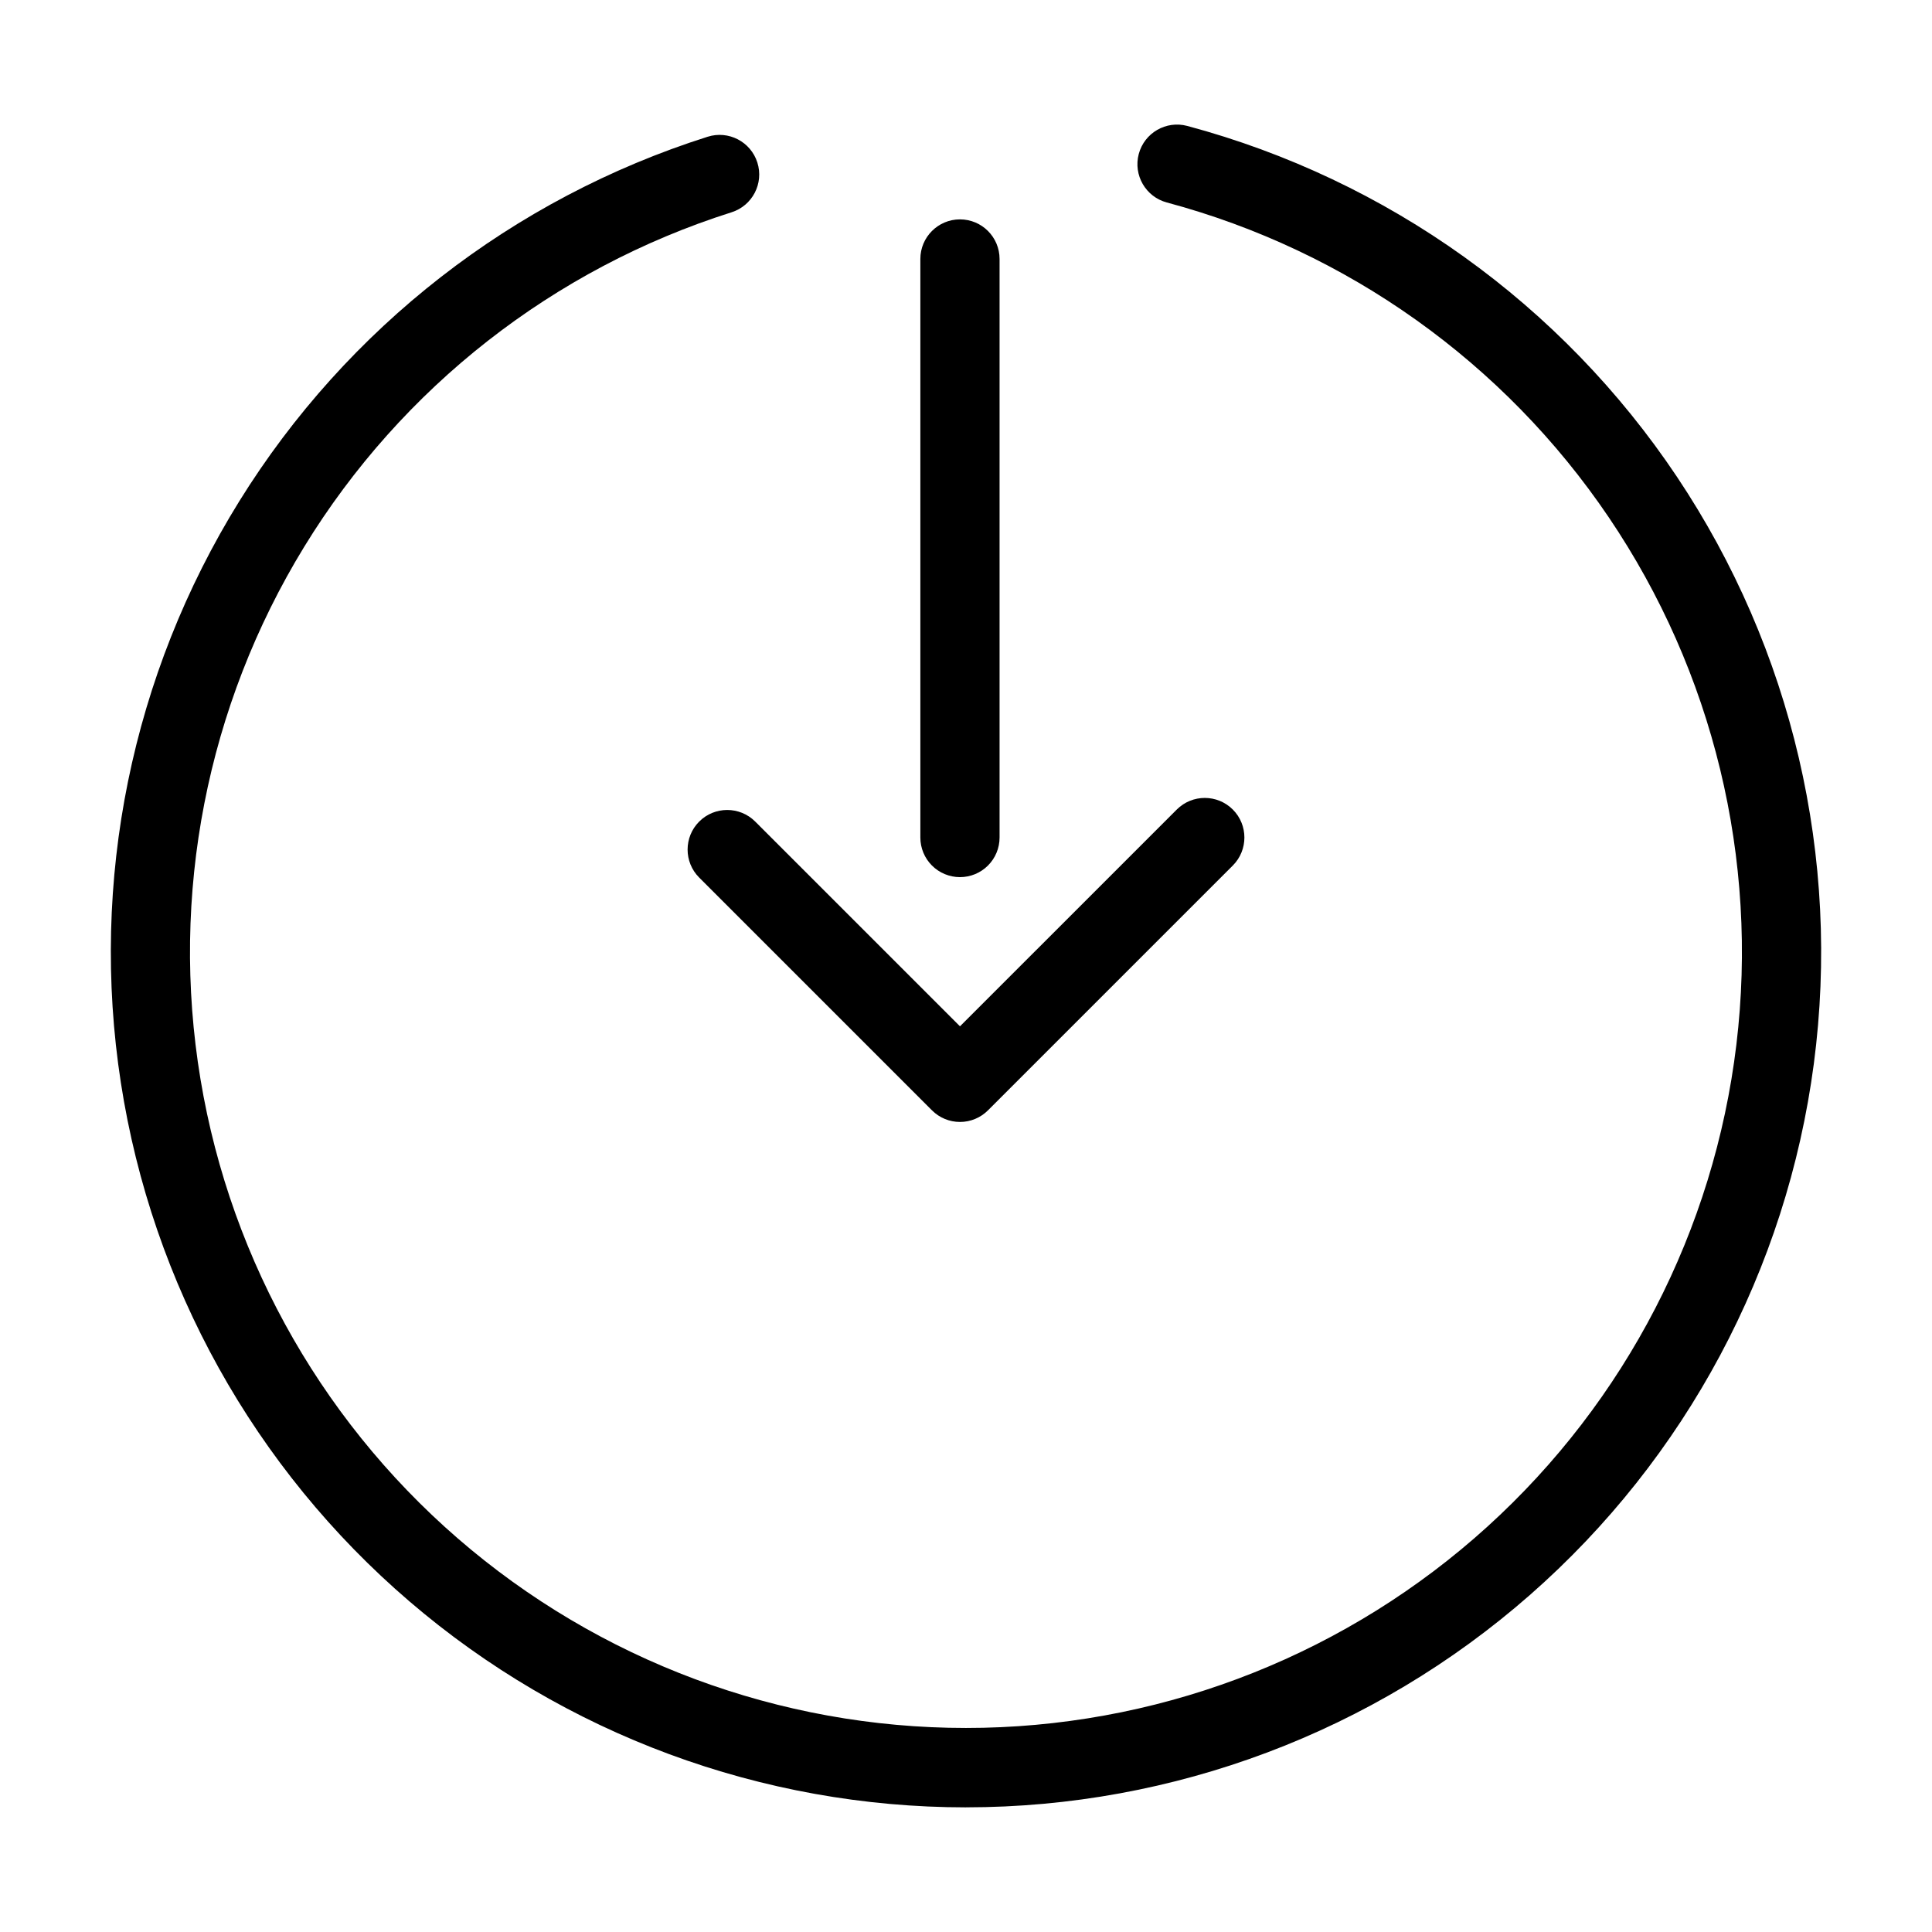
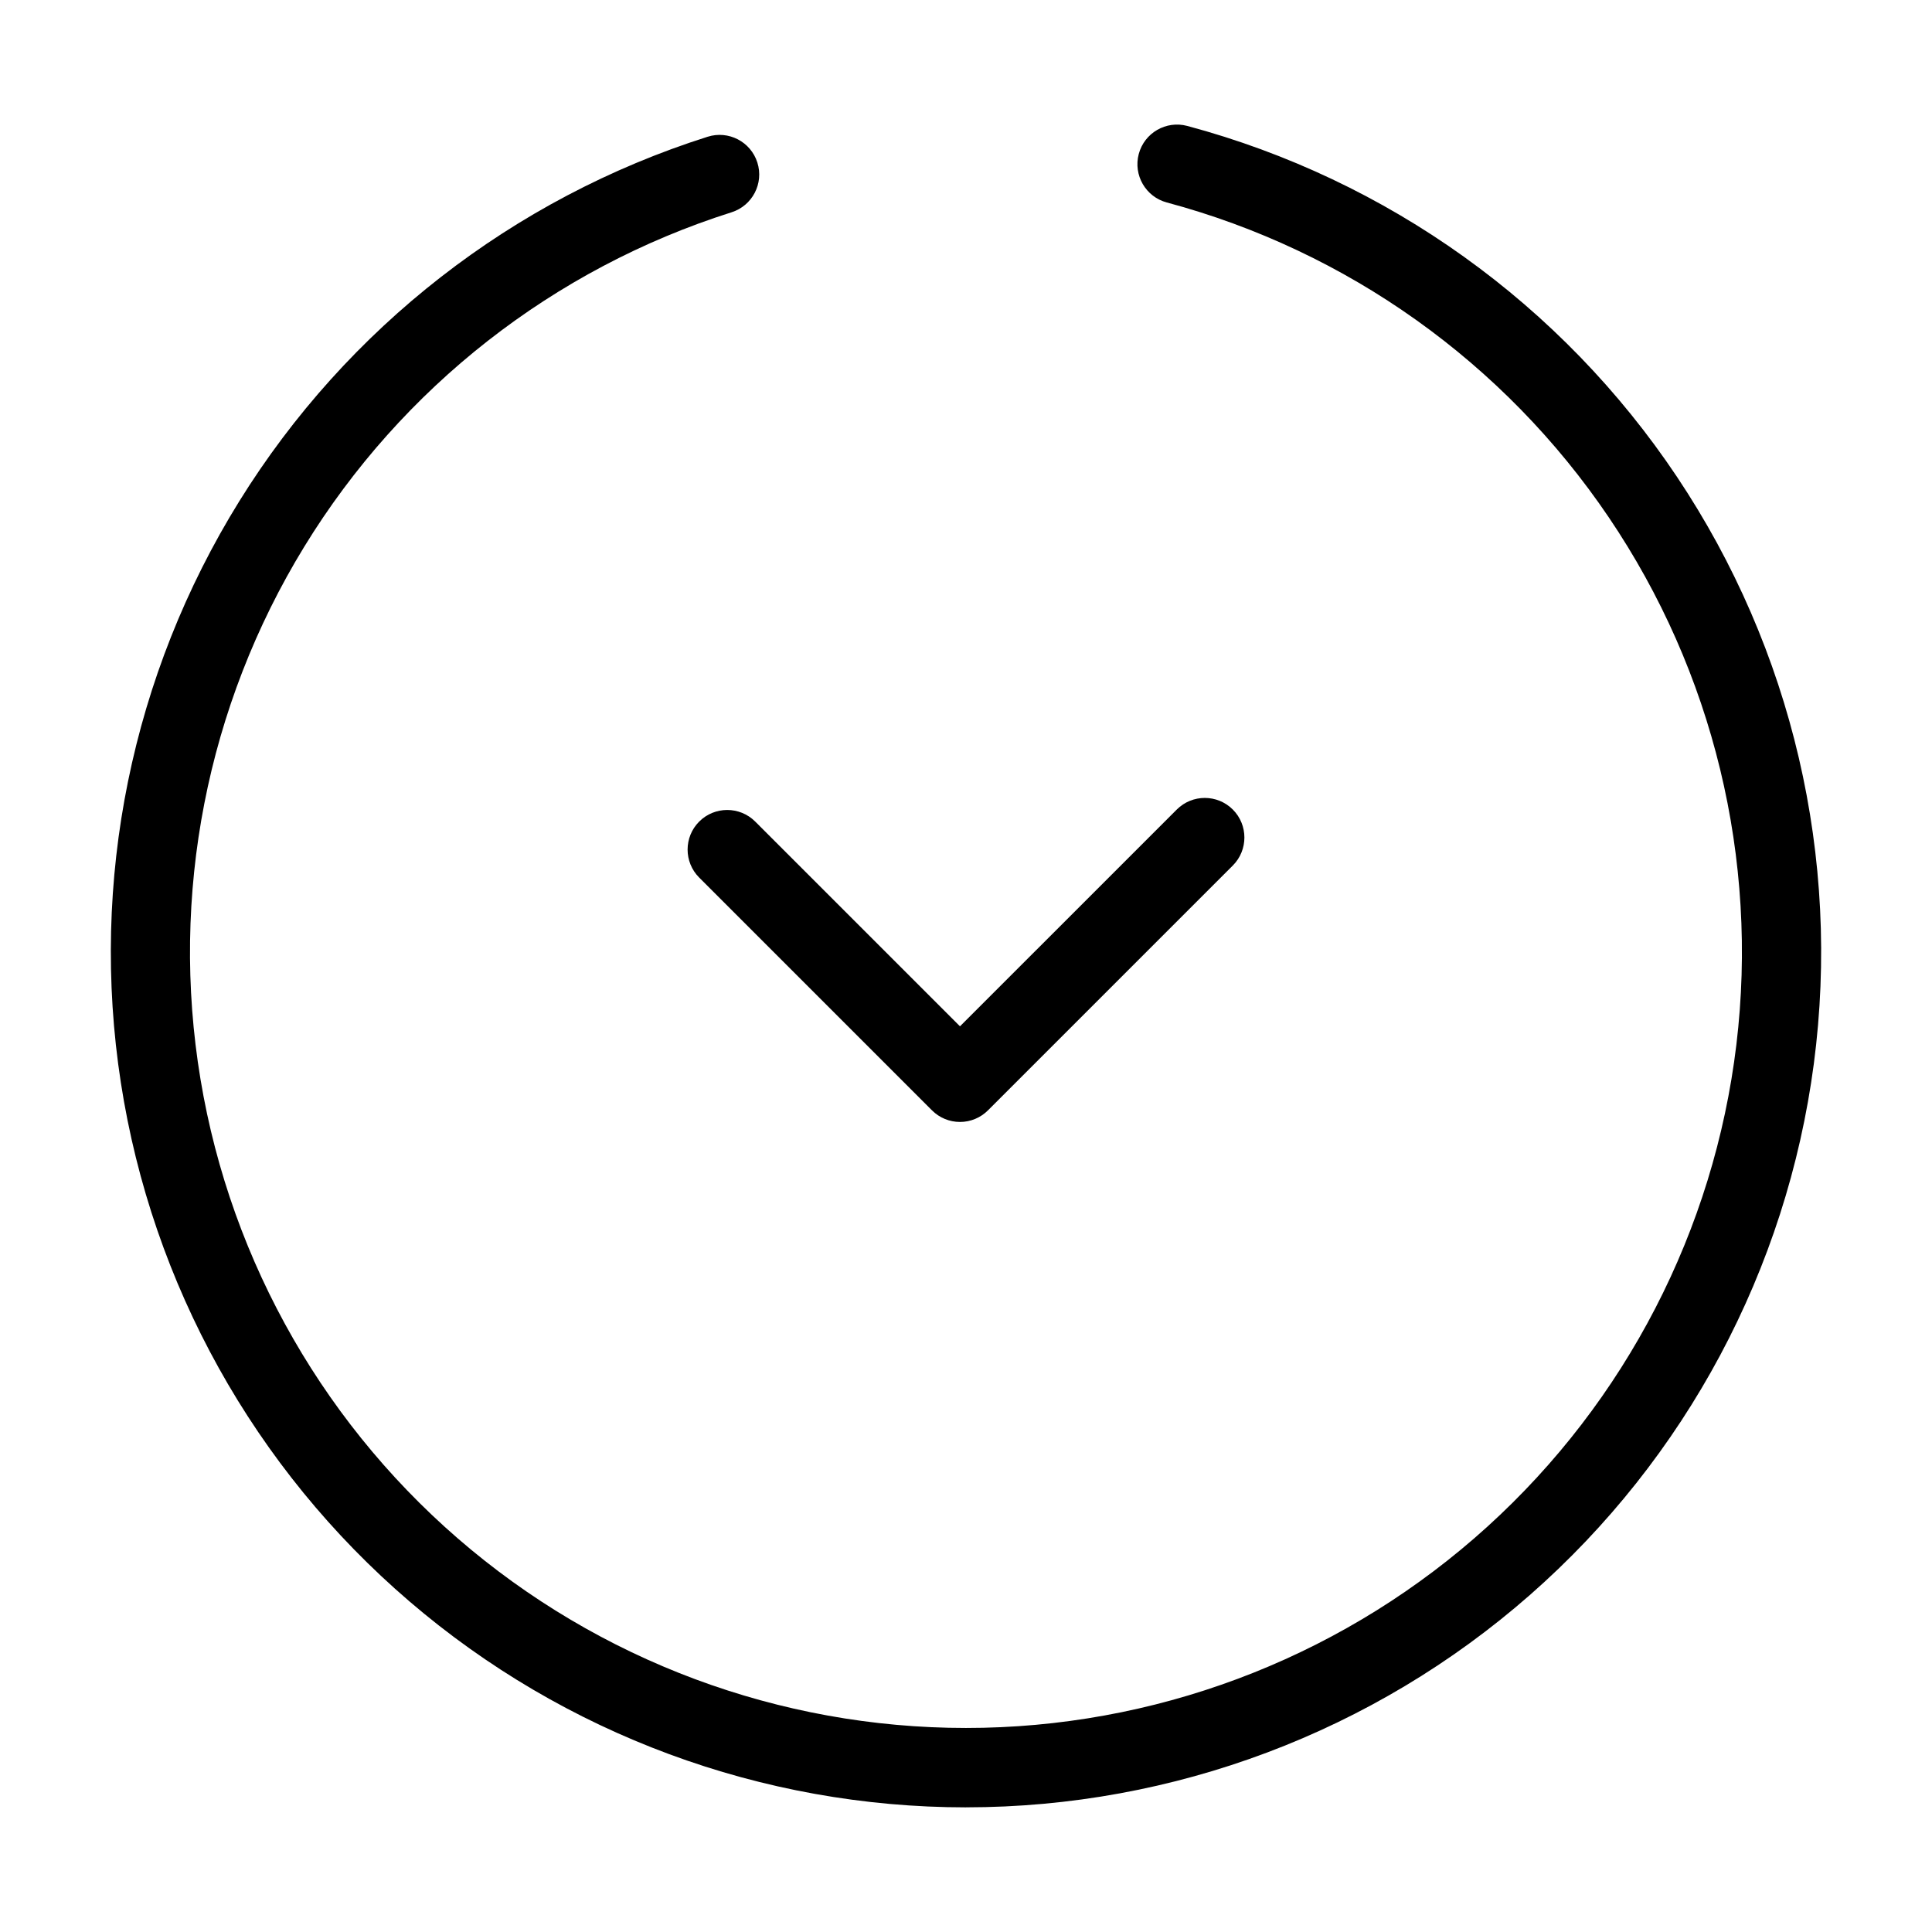
<svg xmlns="http://www.w3.org/2000/svg" fill="#000000" width="800px" height="800px" version="1.1" viewBox="144 144 512 512">
  <g>
    <path d="m400 622.97c-54.109-0.008-106.43-19.371-147.5-54.59-41.078-35.215-68.199-83.965-76.469-137.44-8.266-53.469 2.863-108.13 31.383-154.11 28.523-45.977 72.547-80.238 124.12-96.59 5.527-1.75 11.426 1.316 13.176 6.844 1.75 5.527-1.312 11.426-6.844 13.176-47.176 14.949-87.379 46.414-113.23 88.617-25.852 42.199-35.617 92.309-27.504 141.13 8.117 48.82 33.562 93.074 71.676 124.65 38.113 31.57 86.336 48.336 135.81 47.223 49.48-1.117 96.895-20.035 133.55-53.293 36.652-33.254 60.086-78.609 65.992-127.75s-6.102-98.758-33.828-139.75c-27.727-40.996-69.305-70.617-117.11-83.426-5.602-1.496-8.93-7.246-7.438-12.852 1.496-5.602 7.25-8.93 12.852-7.434 53.109 14.23 99.238 47.285 129.79 93.008 30.547 45.719 43.438 100.98 36.262 155.5-7.176 54.516-33.922 104.57-75.262 140.82-41.336 36.258-94.445 56.254-149.43 56.262z" />
    <path d="m398.4 441.33c-2.781 0-5.453-1.105-7.418-3.078l-61.684-61.684h-0.004c-4.098-4.098-4.098-10.742 0-14.844 4.098-4.098 10.746-4.098 14.844 0l54.266 54.262 57.461-57.457-0.004 0.004c4.102-4.098 10.746-4.098 14.844 0s4.098 10.742 0 14.844l-64.883 64.879v-0.004c-1.965 1.973-4.637 3.078-7.422 3.078z" />
-     <path d="m398.4 376.45c-2.781 0-5.453-1.105-7.422-3.074s-3.074-4.637-3.074-7.422v-153.32c0-5.797 4.699-10.496 10.496-10.496 5.797 0 10.496 4.699 10.496 10.496v153.32c0 2.785-1.105 5.453-3.074 7.422-1.965 1.969-4.637 3.074-7.422 3.074z" />
  </g>
</svg>